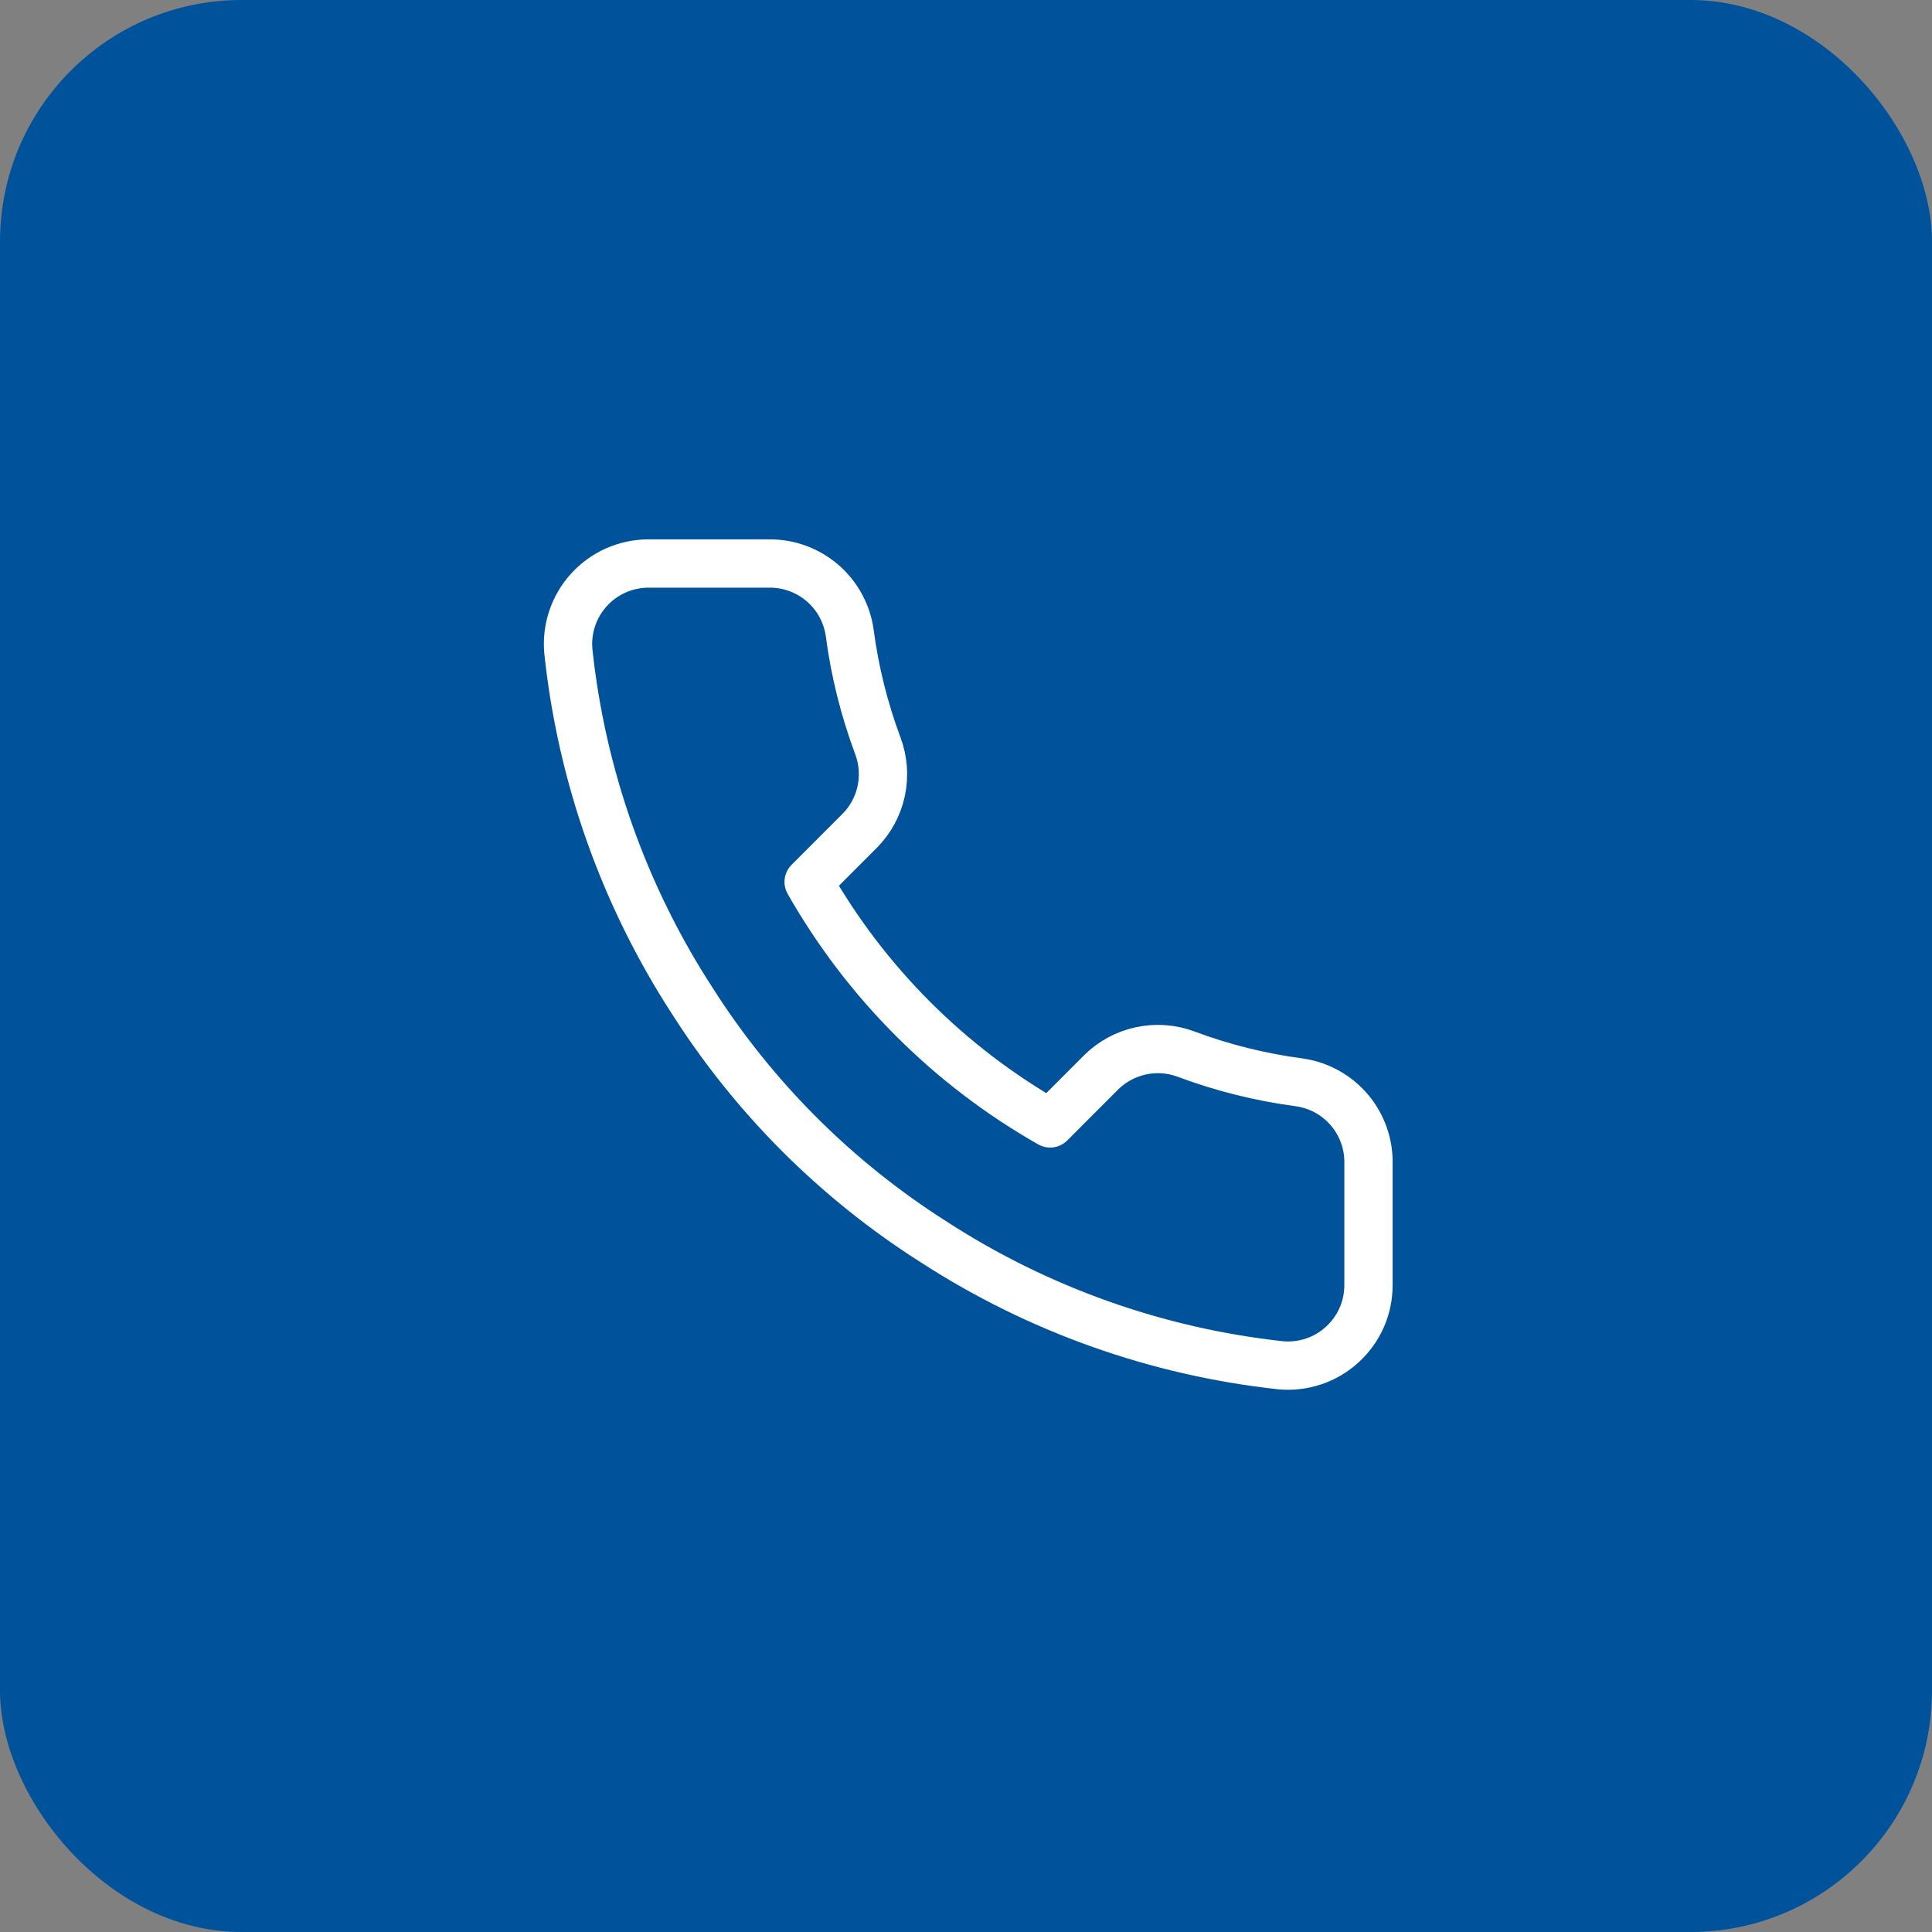
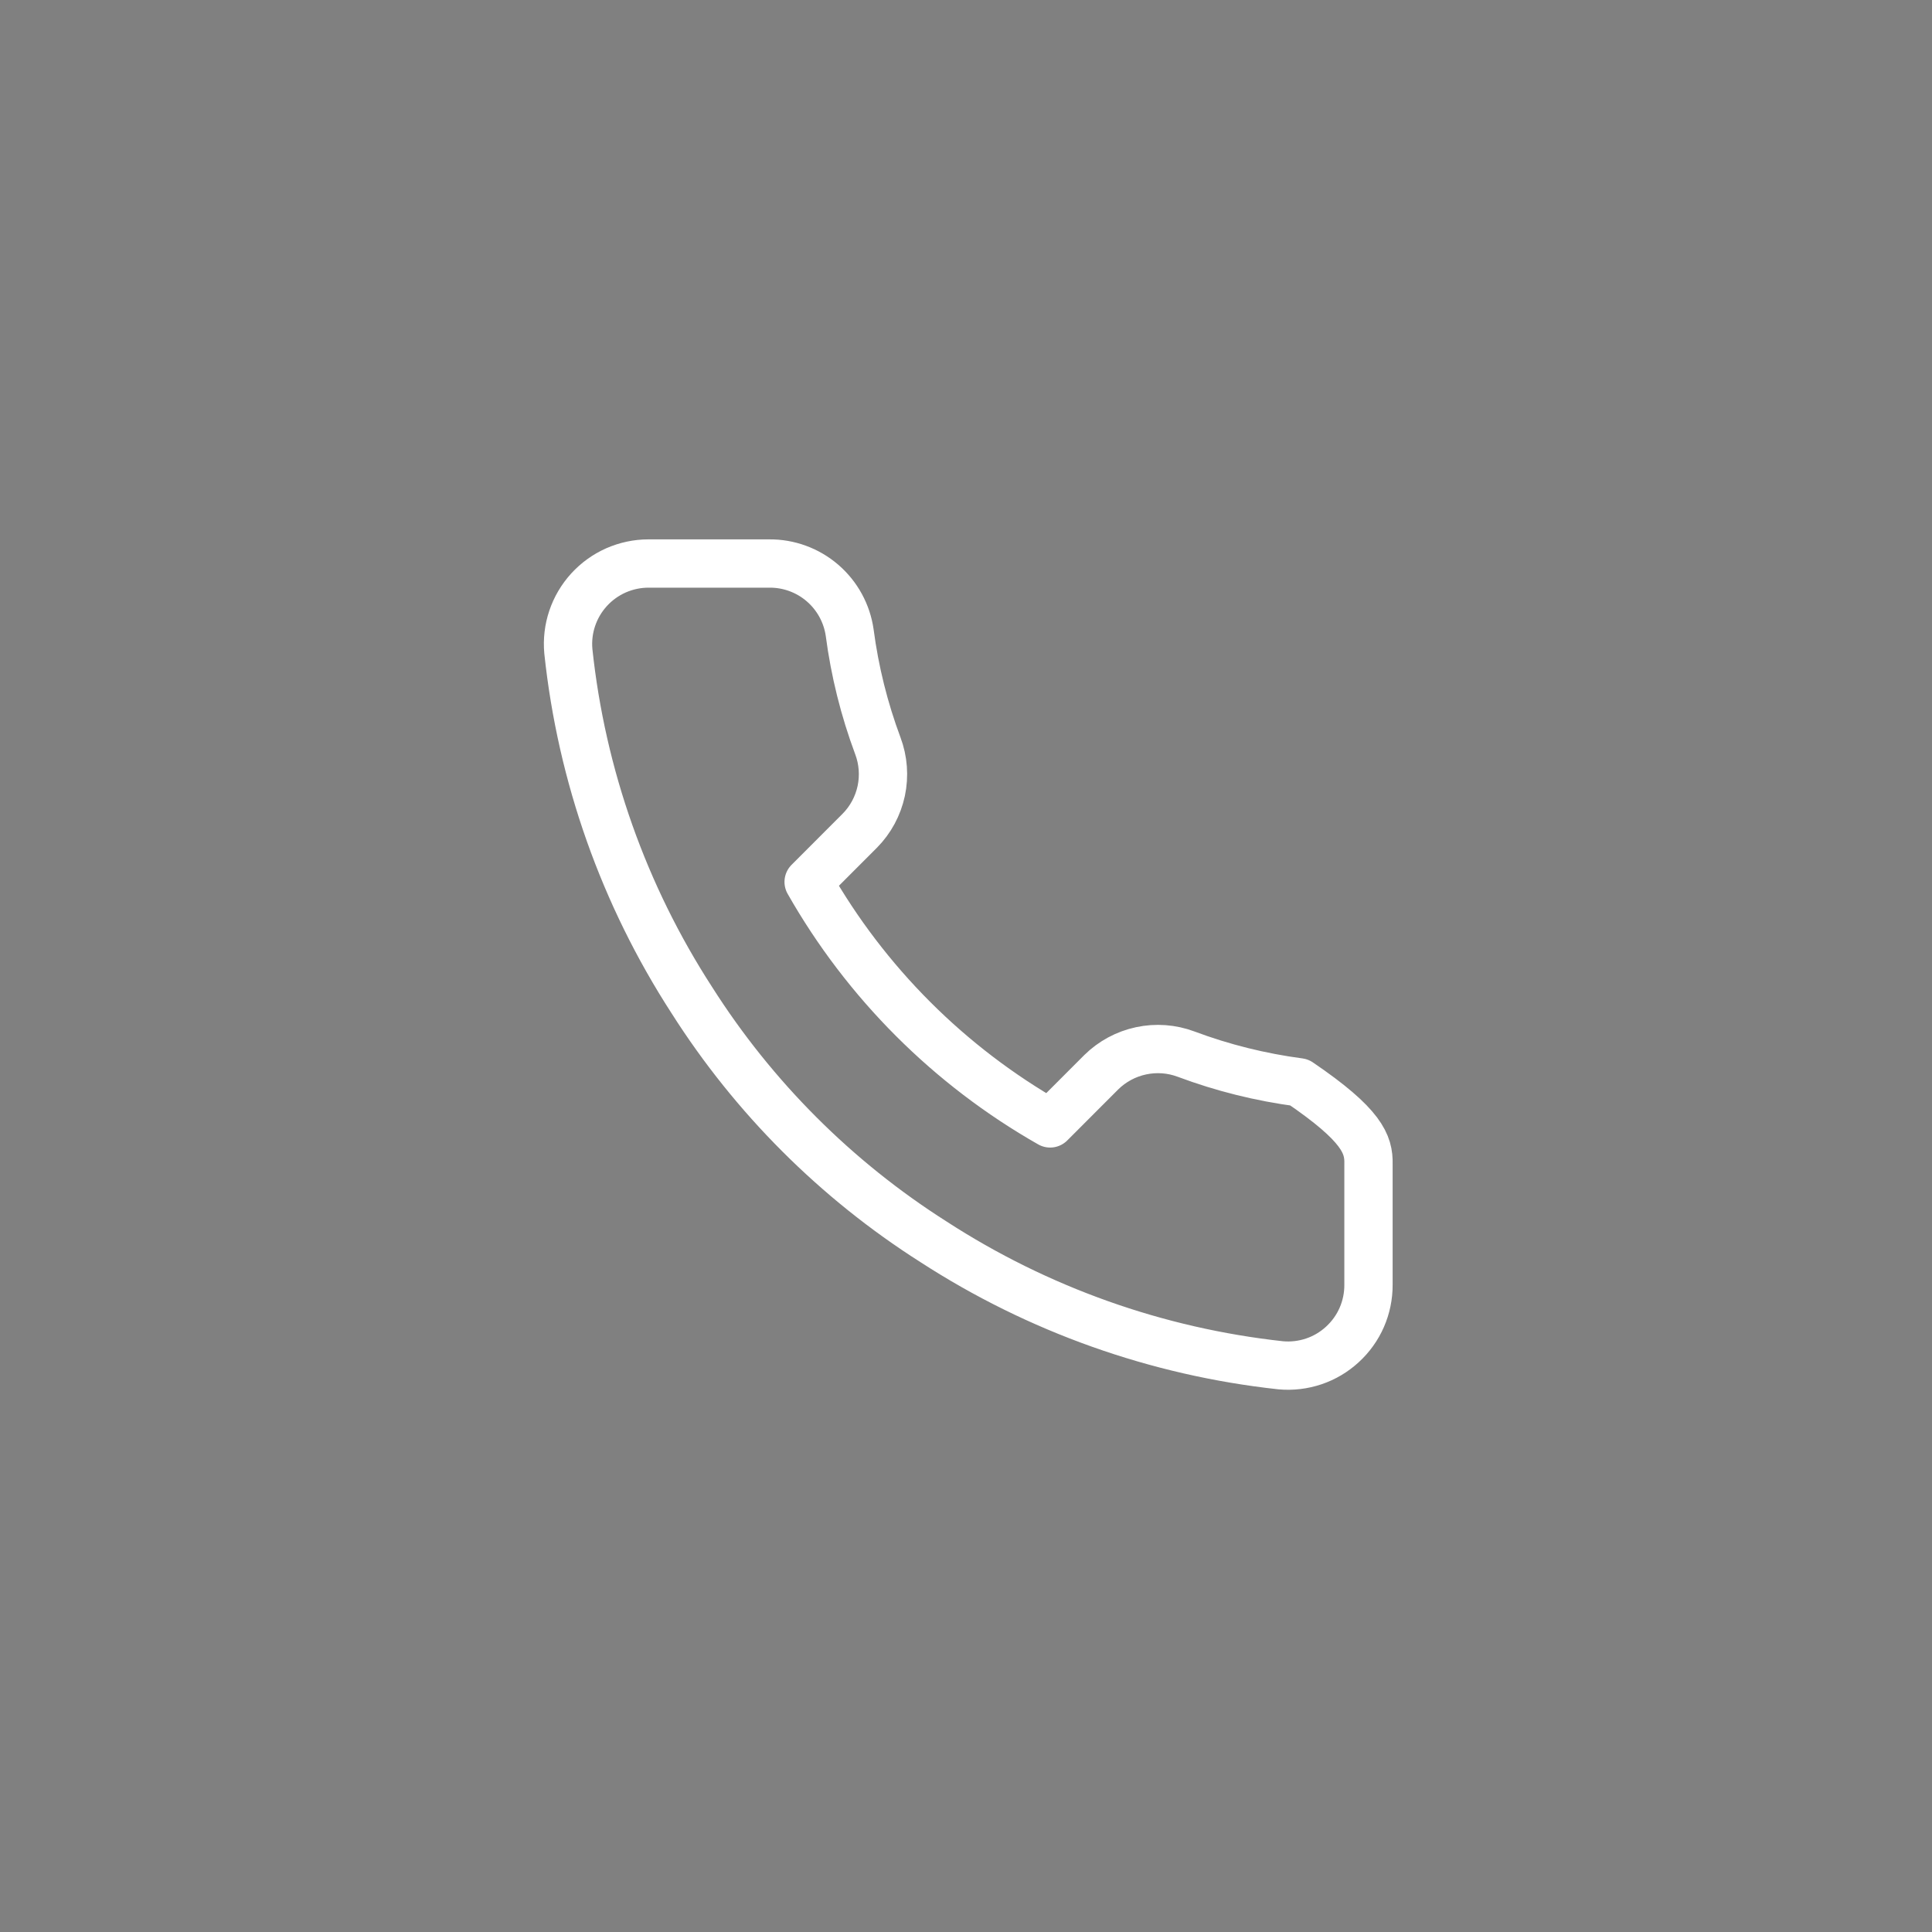
<svg xmlns="http://www.w3.org/2000/svg" width="40" height="40" viewBox="0 0 40 40" fill="none">
  <rect x="0" y="0" width="40" height="40" fill="#808080" stroke="none" />
-   <rect width="40" height="40" rx="5" fill="#00539A" />
-   <path d="M28.333 24.1V26.6C28.334 26.832 28.287 27.062 28.194 27.275C28.101 27.488 27.964 27.678 27.793 27.835C27.622 27.992 27.421 28.112 27.201 28.186C26.981 28.26 26.748 28.288 26.517 28.267C23.952 27.988 21.489 27.112 19.325 25.709C17.311 24.429 15.604 22.722 14.325 20.709C12.917 18.535 12.04 16.06 11.767 13.484C11.746 13.253 11.773 13.021 11.847 12.802C11.921 12.582 12.04 12.381 12.196 12.21C12.352 12.039 12.541 11.903 12.753 11.809C12.965 11.716 13.194 11.667 13.425 11.667H15.925C16.329 11.663 16.721 11.806 17.028 12.07C17.335 12.334 17.535 12.7 17.592 13.1C17.697 13.9 17.893 14.686 18.175 15.442C18.287 15.74 18.311 16.064 18.245 16.376C18.178 16.688 18.024 16.974 17.8 17.2L16.742 18.259C17.928 20.345 19.655 22.072 21.742 23.259L22.8 22.2C23.027 21.976 23.313 21.822 23.624 21.756C23.936 21.689 24.26 21.713 24.558 21.825C25.314 22.108 26.1 22.303 26.9 22.409C27.305 22.466 27.674 22.67 27.939 22.982C28.203 23.294 28.343 23.692 28.333 24.1Z" stroke="white" stroke-linecap="round" stroke-linejoin="round" />
+   <path d="M28.333 24.1V26.6C28.334 26.832 28.287 27.062 28.194 27.275C28.101 27.488 27.964 27.678 27.793 27.835C27.622 27.992 27.421 28.112 27.201 28.186C26.981 28.26 26.748 28.288 26.517 28.267C23.952 27.988 21.489 27.112 19.325 25.709C17.311 24.429 15.604 22.722 14.325 20.709C12.917 18.535 12.04 16.06 11.767 13.484C11.746 13.253 11.773 13.021 11.847 12.802C11.921 12.582 12.04 12.381 12.196 12.21C12.352 12.039 12.541 11.903 12.753 11.809C12.965 11.716 13.194 11.667 13.425 11.667H15.925C16.329 11.663 16.721 11.806 17.028 12.07C17.335 12.334 17.535 12.7 17.592 13.1C17.697 13.9 17.893 14.686 18.175 15.442C18.287 15.74 18.311 16.064 18.245 16.376C18.178 16.688 18.024 16.974 17.8 17.2L16.742 18.259C17.928 20.345 19.655 22.072 21.742 23.259L22.8 22.2C23.027 21.976 23.313 21.822 23.624 21.756C23.936 21.689 24.26 21.713 24.558 21.825C25.314 22.108 26.1 22.303 26.9 22.409C28.203 23.294 28.343 23.692 28.333 24.1Z" stroke="white" stroke-linecap="round" stroke-linejoin="round" />
</svg>